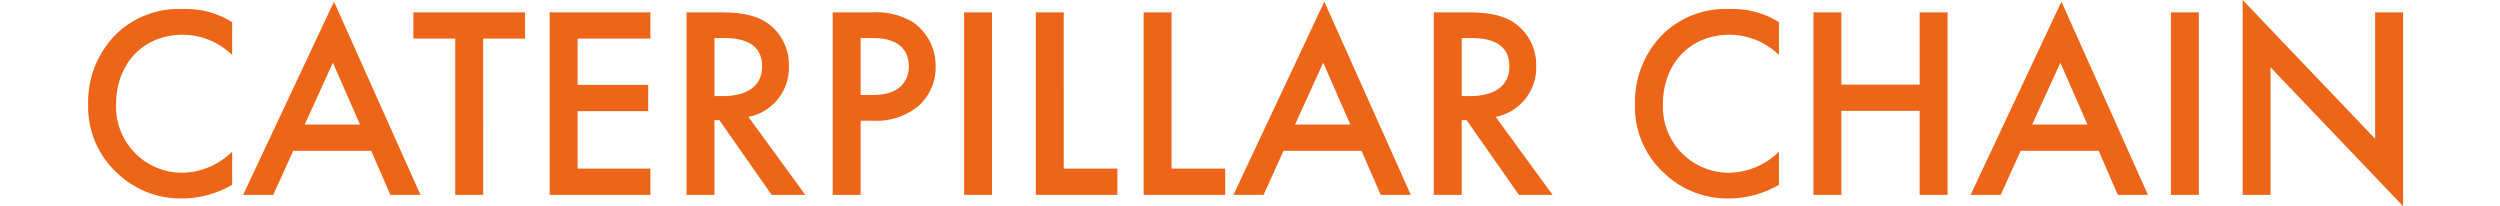
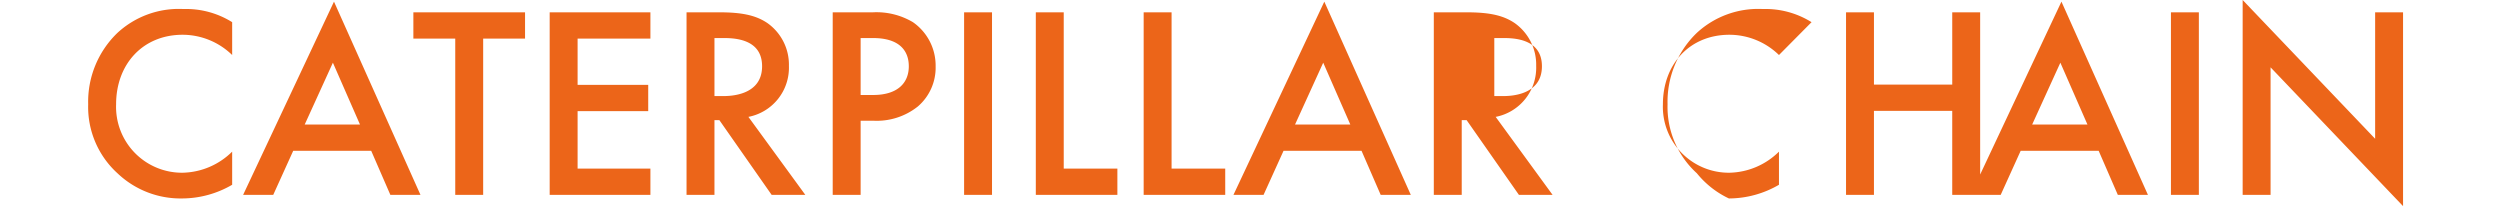
<svg xmlns="http://www.w3.org/2000/svg" width="274" height="22.591" viewBox="0 0 274 22.591">
  <g id="グループ_1415" data-name="グループ 1415" transform="translate(-861 10810.36)">
-     <path id="CATERPILLAR_CHAIN" data-name="CATERPILLAR CHAIN" d="M17.22-18.93a9.509,9.509,0,0,0-5.34-1.44,9.91,9.91,0,0,0-7.23,2.61A10.47,10.47,0,0,0,1.44-9.93,9.811,9.811,0,0,0,4.65-2.37,10.024,10.024,0,0,0,11.73.39a10.919,10.919,0,0,0,5.49-1.5V-4.74a7.941,7.941,0,0,1-5.4,2.31A7.224,7.224,0,0,1,4.5-9.93c0-4.41,2.94-7.62,7.29-7.62a7.8,7.8,0,0,1,5.43,2.22ZM34.56,0h3.3L28.38-21.18,18.42,0h3.3l2.19-4.83h8.55ZM25.17-7.71l3.09-6.78,2.97,6.78Zm24.15-9.42v-2.88H37.08v2.88h4.59V0h3.06V-17.13Zm13.74-2.88H52.02V0H63.06V-2.88H55.08v-6.3h7.74v-2.88H55.08v-5.07h7.98Zm3.96,0V0h3.06V-8.19h.54L76.35,0h3.69L73.8-8.55a5.488,5.488,0,0,0,4.44-5.58,5.583,5.583,0,0,0-2.37-4.71c-1.29-.87-2.85-1.17-5.28-1.17Zm3.06,2.82h1.05c1.5,0,4.17.27,4.17,3.09,0,3.18-3.42,3.27-4.26,3.27h-.96Zm12.96-2.82V0H86.1V-8.13h1.38a7.223,7.223,0,0,0,4.89-1.56,5.6,5.6,0,0,0,1.95-4.38,5.792,5.792,0,0,0-2.49-4.86,7.82,7.82,0,0,0-4.38-1.08Zm3.06,2.82h1.35c3.48,0,3.93,1.98,3.93,3.09,0,1.86-1.26,3.15-3.9,3.15H86.1Zm11.34-2.82V0h3.06V-20.01Zm7.86,0V0h8.94V-2.88h-5.88V-20.01Zm11.82,0V0h8.94V-2.88h-5.88V-20.01ZM143.1,0h3.3l-9.48-21.18L126.96,0h3.3l2.19-4.83H141Zm-9.39-7.71,3.09-6.78,2.97,6.78Zm15.21-12.3V0h3.06V-8.19h.54L158.25,0h3.69L155.7-8.55a5.488,5.488,0,0,0,4.44-5.58,5.583,5.583,0,0,0-2.37-4.71c-1.29-.87-2.85-1.17-5.28-1.17Zm3.06,2.82h1.05c1.5,0,4.17.27,4.17,3.09,0,3.18-3.42,3.27-4.26,3.27h-.96Zm34.77-1.74a9.509,9.509,0,0,0-5.34-1.44,9.91,9.91,0,0,0-7.23,2.61,10.47,10.47,0,0,0-3.21,7.83,9.811,9.811,0,0,0,3.21,7.56A10.025,10.025,0,0,0,181.26.39a10.919,10.919,0,0,0,5.49-1.5V-4.74a7.941,7.941,0,0,1-5.4,2.31,7.224,7.224,0,0,1-7.32-7.5c0-4.41,2.94-7.62,7.29-7.62a7.8,7.8,0,0,1,5.43,2.22Zm6.84-1.08h-3.06V0h3.06V-9.21h8.58V0h3.06V-20.01h-3.06v7.92h-8.58ZM223.89,0h3.3l-9.48-21.18L207.75,0h3.3l2.19-4.83h8.55ZM214.5-7.71l3.09-6.78,2.97,6.78Zm15.21-12.3V0h3.06V-20.01ZM240.63,0V-13.98L255.15,1.23V-20.01h-3.06V-6.15L237.57-21.36V0Z" transform="translate(869.225 -10789)" fill="#ec6519" />
-     <rect id="長方形_1771" data-name="長方形 1771" width="274" height="10" transform="translate(861 -10804)" fill="none" />
+     <path id="CATERPILLAR_CHAIN" data-name="CATERPILLAR CHAIN" d="M17.22-18.93a9.509,9.509,0,0,0-5.34-1.44,9.91,9.91,0,0,0-7.23,2.61A10.47,10.47,0,0,0,1.44-9.93,9.811,9.811,0,0,0,4.65-2.37,10.024,10.024,0,0,0,11.73.39a10.919,10.919,0,0,0,5.49-1.5V-4.74a7.941,7.941,0,0,1-5.4,2.31A7.224,7.224,0,0,1,4.5-9.93c0-4.41,2.94-7.62,7.29-7.62a7.8,7.8,0,0,1,5.43,2.22ZM34.56,0h3.3L28.38-21.18,18.42,0h3.3l2.19-4.83h8.55ZM25.17-7.71l3.09-6.78,2.97,6.78Zm24.15-9.42v-2.88H37.08v2.88h4.59V0h3.06V-17.13Zm13.74-2.88H52.02V0H63.06V-2.88H55.08v-6.3h7.74v-2.88H55.08v-5.07h7.98Zm3.96,0V0h3.06V-8.19h.54L76.35,0h3.69L73.8-8.55a5.488,5.488,0,0,0,4.44-5.58,5.583,5.583,0,0,0-2.37-4.71c-1.29-.87-2.85-1.17-5.28-1.17Zm3.06,2.82h1.05c1.5,0,4.17.27,4.17,3.09,0,3.18-3.42,3.27-4.26,3.27h-.96Zm12.96-2.82V0H86.1V-8.13h1.38a7.223,7.223,0,0,0,4.89-1.56,5.6,5.6,0,0,0,1.95-4.38,5.792,5.792,0,0,0-2.49-4.86,7.82,7.82,0,0,0-4.38-1.08Zm3.06,2.82h1.35c3.48,0,3.93,1.98,3.93,3.09,0,1.86-1.26,3.15-3.9,3.15H86.1Zm11.34-2.82V0h3.06V-20.01Zm7.86,0V0h8.94V-2.88h-5.88V-20.01Zm11.82,0V0h8.94V-2.88h-5.88V-20.01ZM143.1,0h3.3l-9.48-21.18L126.96,0h3.3l2.19-4.83H141Zm-9.39-7.71,3.09-6.78,2.97,6.78Zm15.21-12.3V0h3.06V-8.19h.54L158.25,0h3.69L155.7-8.55a5.488,5.488,0,0,0,4.44-5.58,5.583,5.583,0,0,0-2.37-4.71c-1.29-.87-2.85-1.17-5.28-1.17m3.06,2.82h1.05c1.5,0,4.17.27,4.17,3.09,0,3.18-3.42,3.27-4.26,3.27h-.96Zm34.77-1.74a9.509,9.509,0,0,0-5.34-1.44,9.91,9.91,0,0,0-7.23,2.61,10.47,10.47,0,0,0-3.21,7.83,9.811,9.811,0,0,0,3.21,7.56A10.025,10.025,0,0,0,181.26.39a10.919,10.919,0,0,0,5.49-1.5V-4.74a7.941,7.941,0,0,1-5.4,2.31,7.224,7.224,0,0,1-7.32-7.5c0-4.41,2.94-7.62,7.29-7.62a7.8,7.8,0,0,1,5.43,2.22Zm6.84-1.08h-3.06V0h3.06V-9.21h8.58V0h3.06V-20.01h-3.06v7.92h-8.58ZM223.89,0h3.3l-9.48-21.18L207.75,0h3.3l2.19-4.83h8.55ZM214.5-7.71l3.09-6.78,2.97,6.78Zm15.21-12.3V0h3.06V-20.01ZM240.63,0V-13.98L255.15,1.23V-20.01h-3.06V-6.15L237.57-21.36V0Z" transform="translate(869.225 -10789)" fill="#ec6519" />
  </g>
</svg>